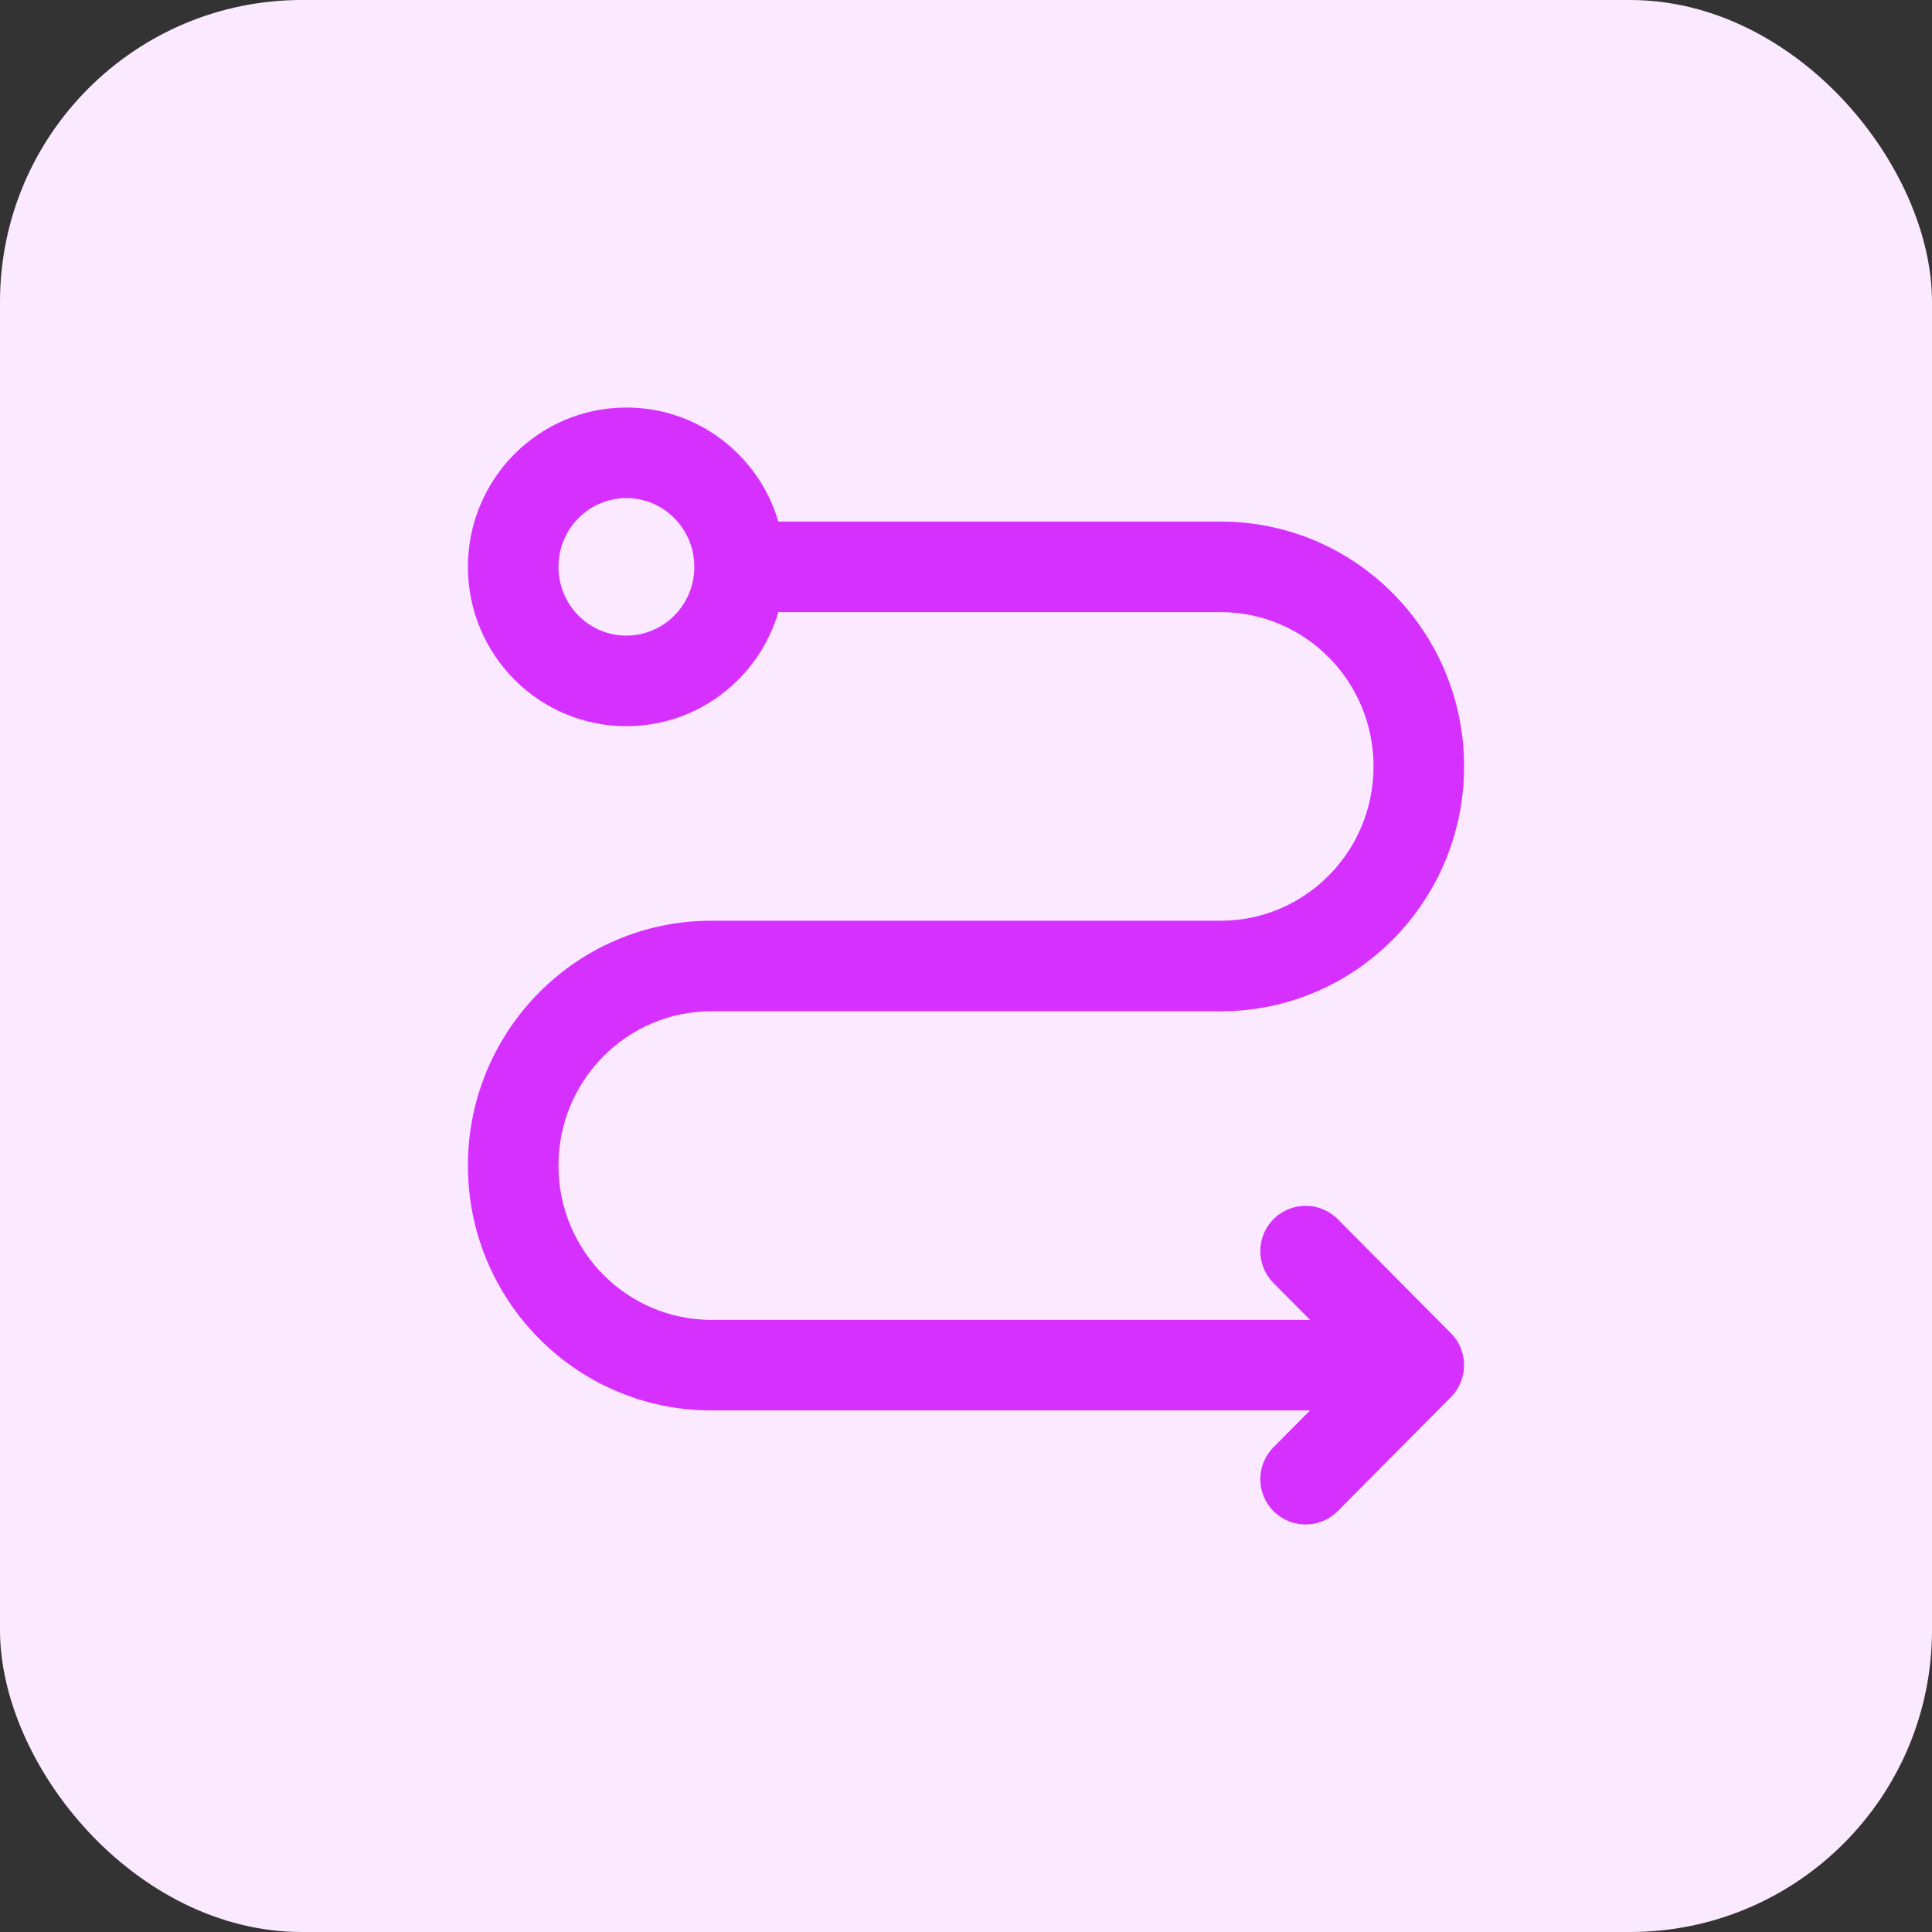
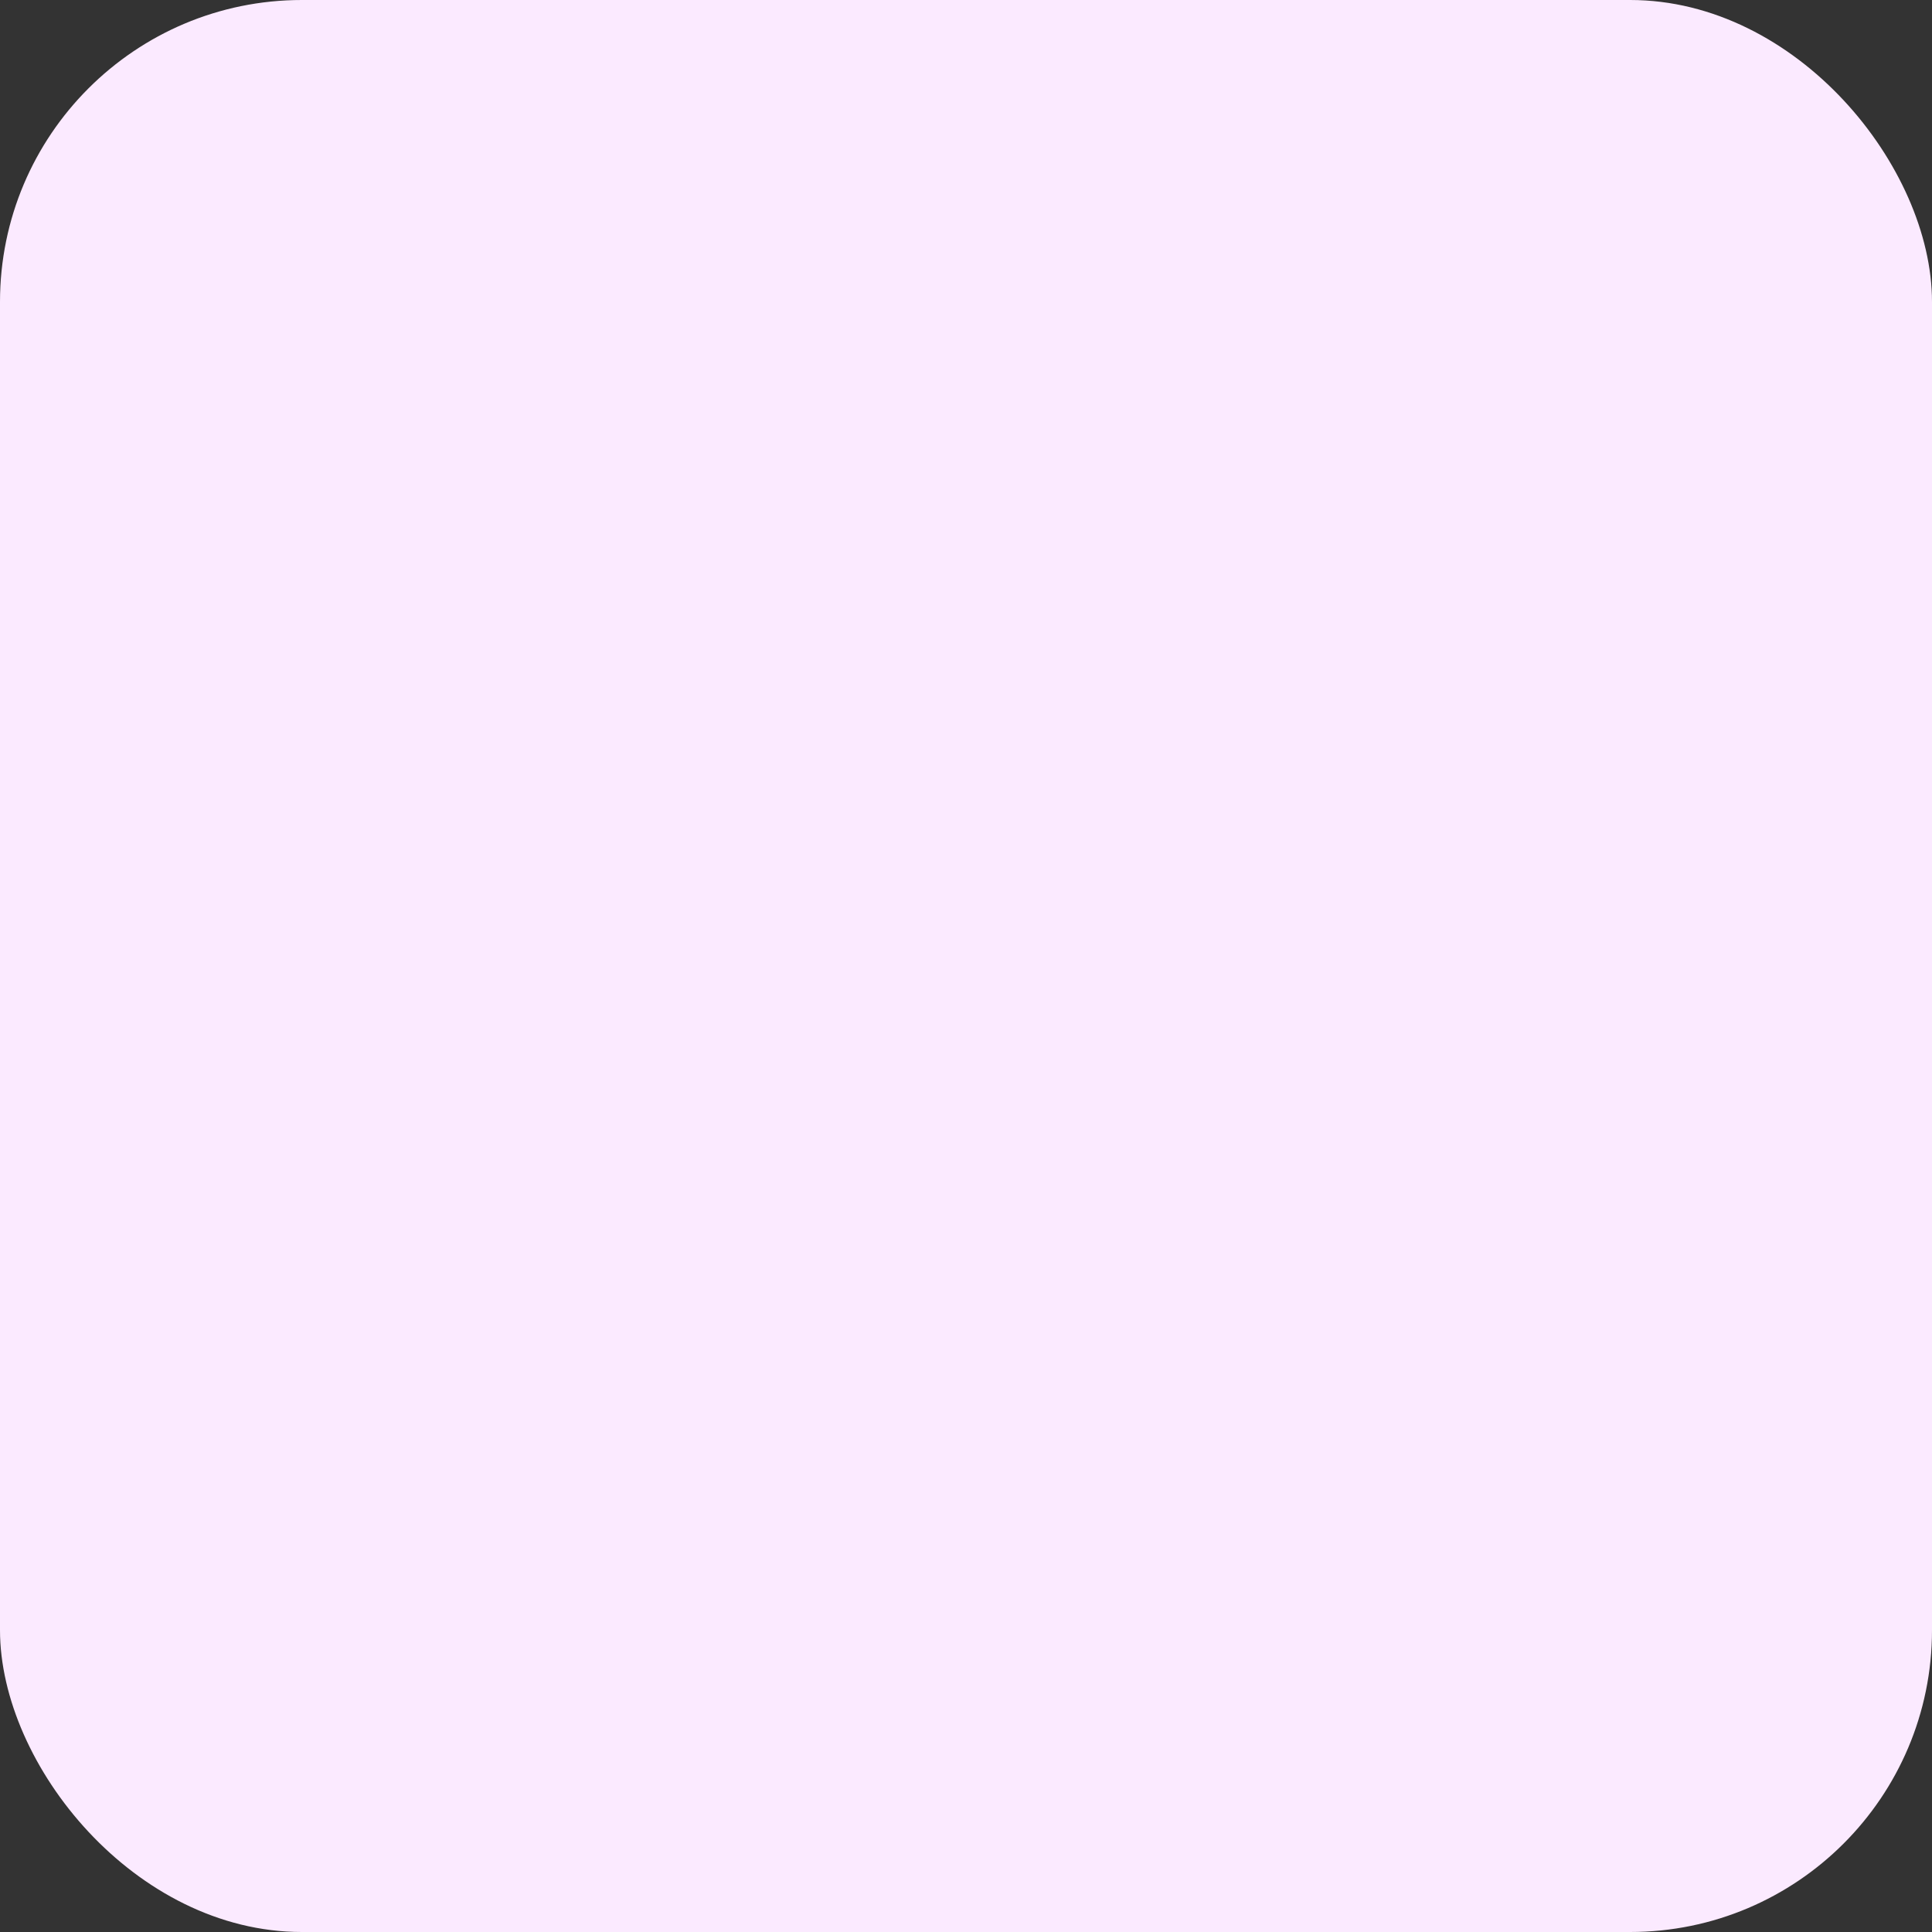
<svg xmlns="http://www.w3.org/2000/svg" width="64" height="64" viewBox="0 0 64 64" fill="none">
  <rect x="0" y="0" width="64" height="64" fill="#333333" stroke="none" />
  <rect width="64" height="64" rx="10" fill="#FBEAFF" />
-   <path d="M47 45.222L48.065 46.279C48.645 45.694 48.645 44.75 48.065 44.166L47 45.222ZM44.315 40.388C43.731 39.8 42.781 39.796 42.193 40.38C41.605 40.964 41.602 41.913 42.185 42.501L43.25 41.444L44.315 40.388ZM42.185 47.943C41.602 48.531 41.605 49.481 42.193 50.065C42.781 50.648 43.731 50.645 44.315 50.057L43.25 49L42.185 47.943ZM47 45.222V43.722H23.562V45.222V46.722H47V45.222ZM23.562 32V33.5H40.438V32V30.5H23.562V32ZM40.438 18.778V17.278H24.5V18.778V20.278H40.438V18.778ZM47 25.389H48.5C48.5 20.92 44.901 17.278 40.438 17.278V18.778V20.278C43.223 20.278 45.5 22.556 45.5 25.389H47ZM40.438 32V33.5C44.901 33.5 48.5 29.858 48.5 25.389H47H45.5C45.5 28.222 43.223 30.5 40.438 30.5V32ZM17 38.611H18.5C18.5 35.778 20.777 33.5 23.562 33.5V32V30.5C19.099 30.5 15.5 34.142 15.5 38.611H17ZM23.562 45.222V43.722C20.777 43.722 18.5 41.444 18.5 38.611H17H15.5C15.5 43.08 19.099 46.722 23.562 46.722V45.222ZM47 45.222L48.065 44.166L44.315 40.388L43.25 41.444L42.185 42.501L45.935 46.279L47 45.222ZM47 45.222L45.935 44.166L42.185 47.943L43.25 49L44.315 50.057L48.065 46.279L47 45.222ZM24.5 18.778H23C23 20.046 21.982 21.056 20.75 21.056V22.556V24.056C23.66 24.056 26 21.682 26 18.778H24.5ZM20.75 22.556V21.056C19.518 21.056 18.5 20.046 18.5 18.778H17H15.5C15.5 21.682 17.84 24.056 20.75 24.056V22.556ZM17 18.778H18.5C18.5 17.509 19.518 16.5 20.75 16.5V15V13.5C17.84 13.5 15.5 15.873 15.5 18.778H17ZM20.75 15V16.5C21.982 16.5 23 17.509 23 18.778H24.5H26C26 15.873 23.66 13.5 20.75 13.5V15Z" fill="#D630FF" />
</svg>